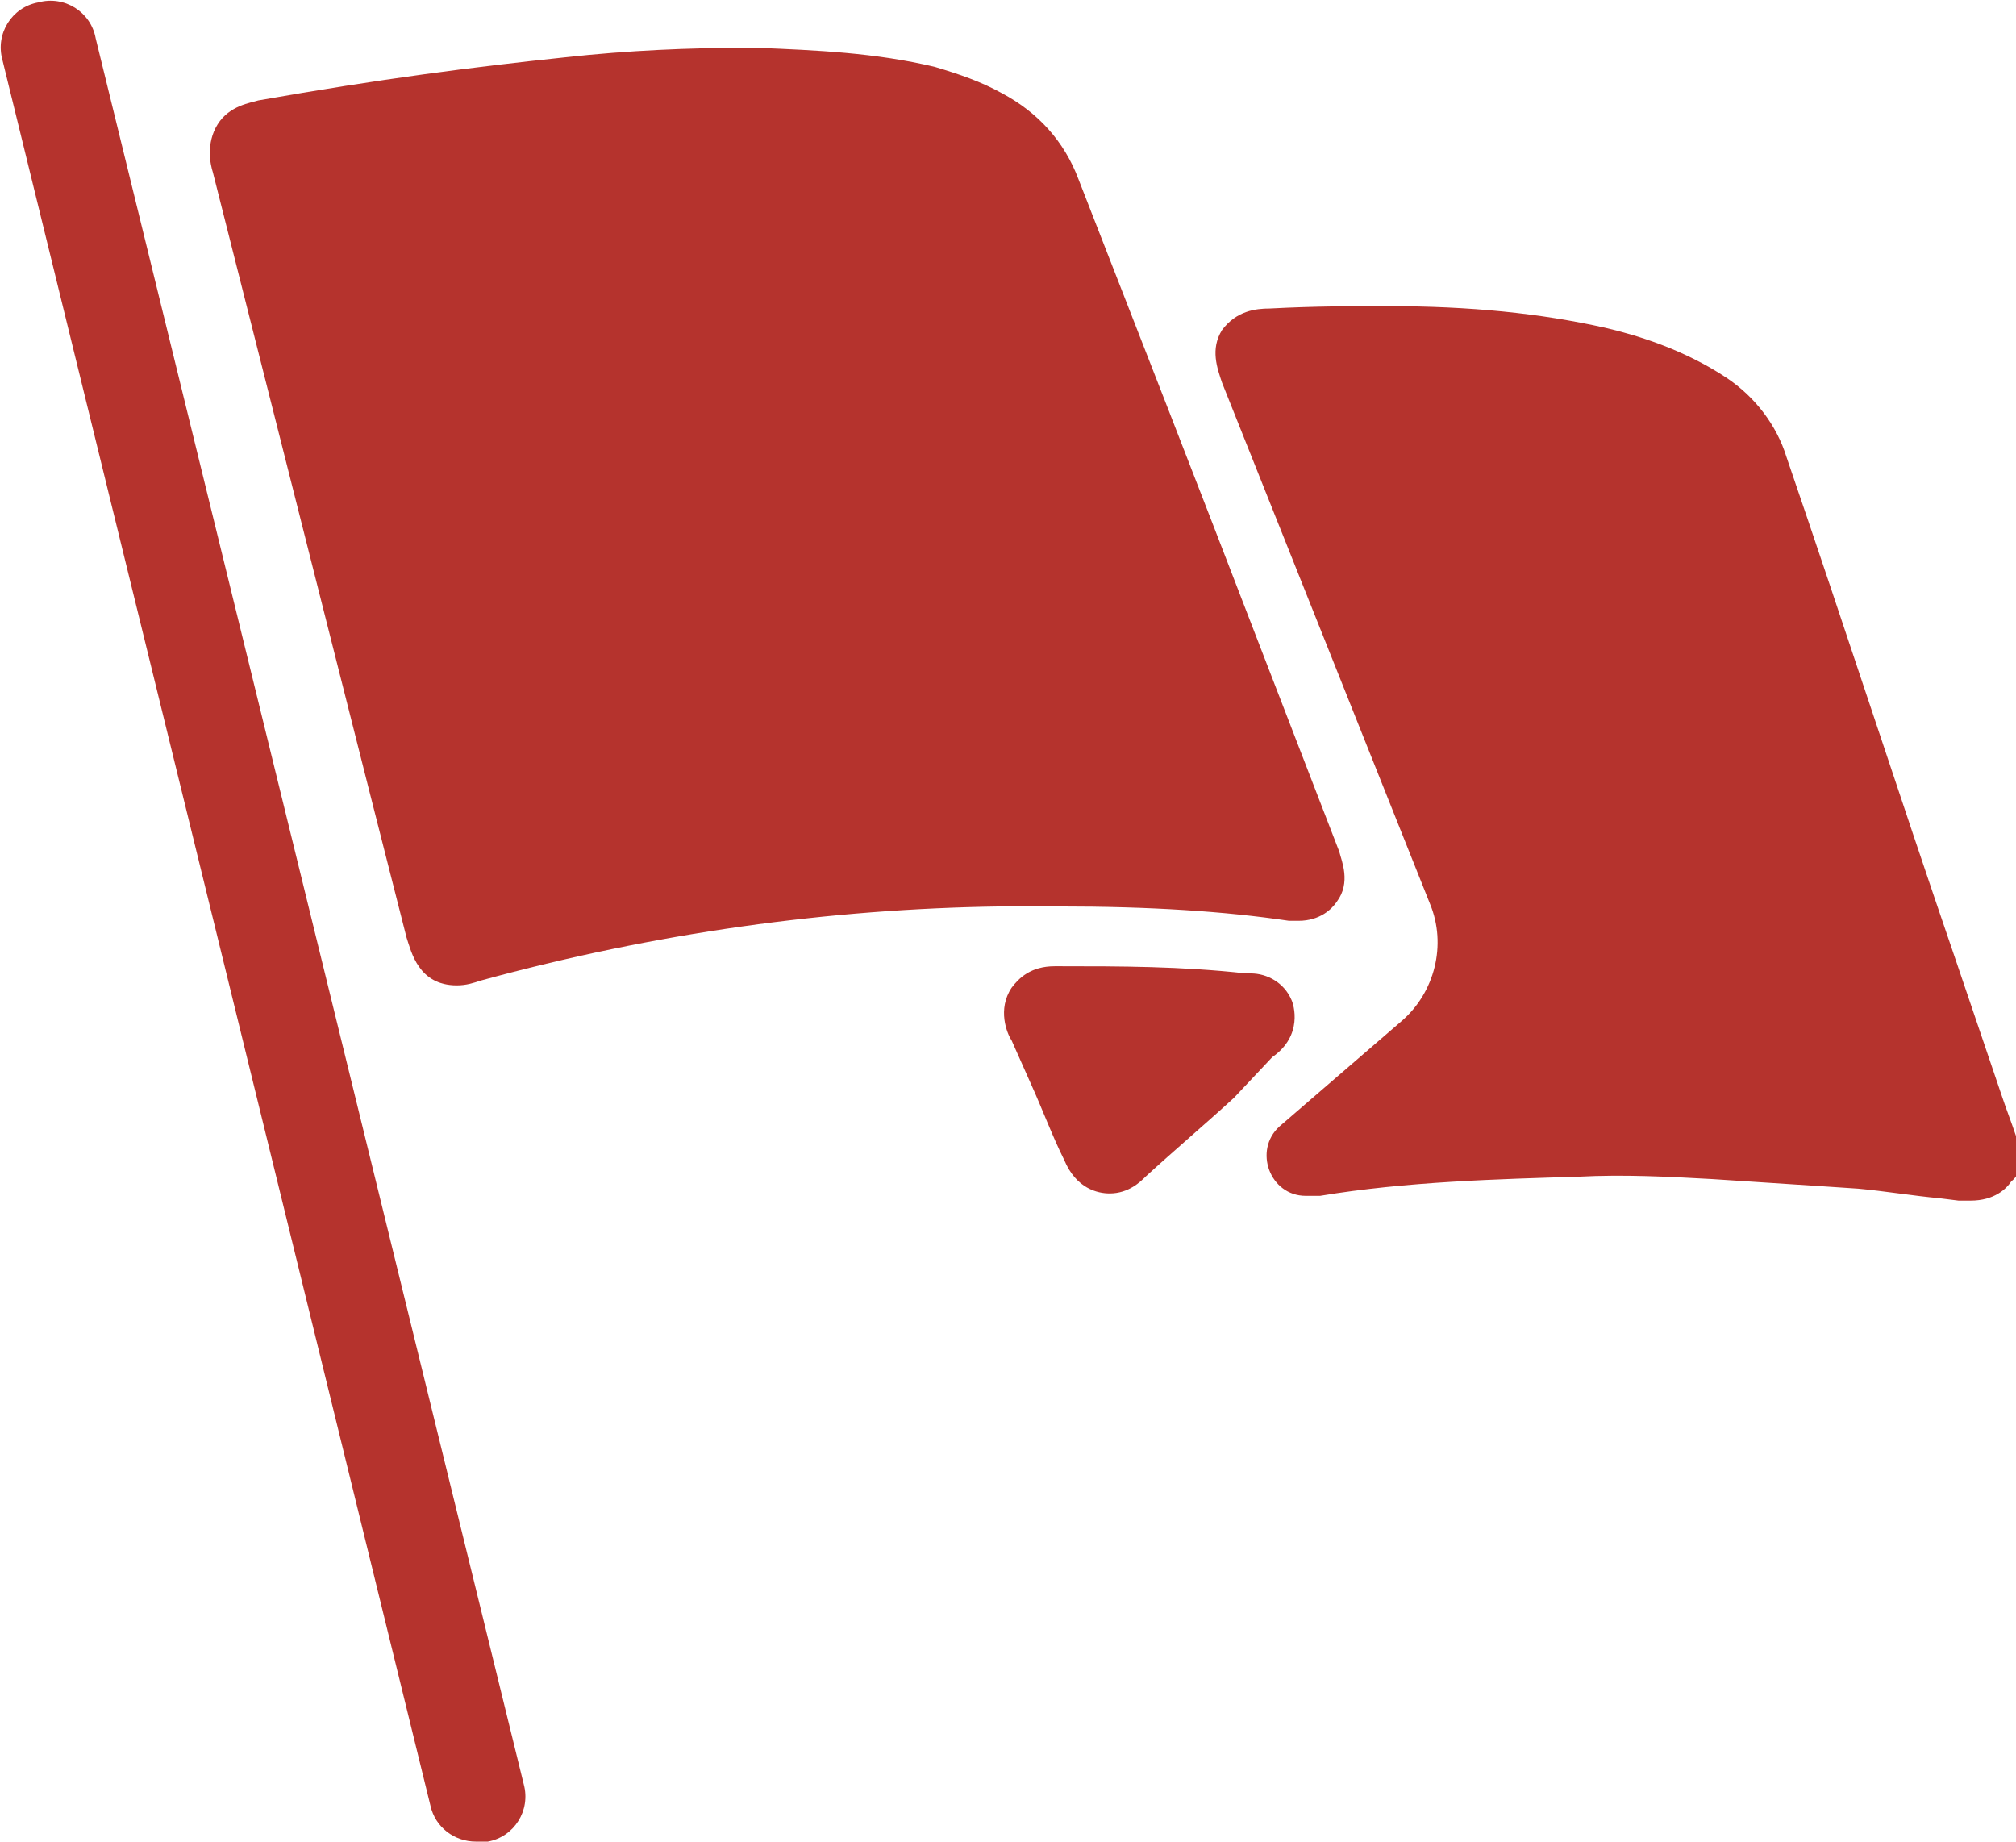
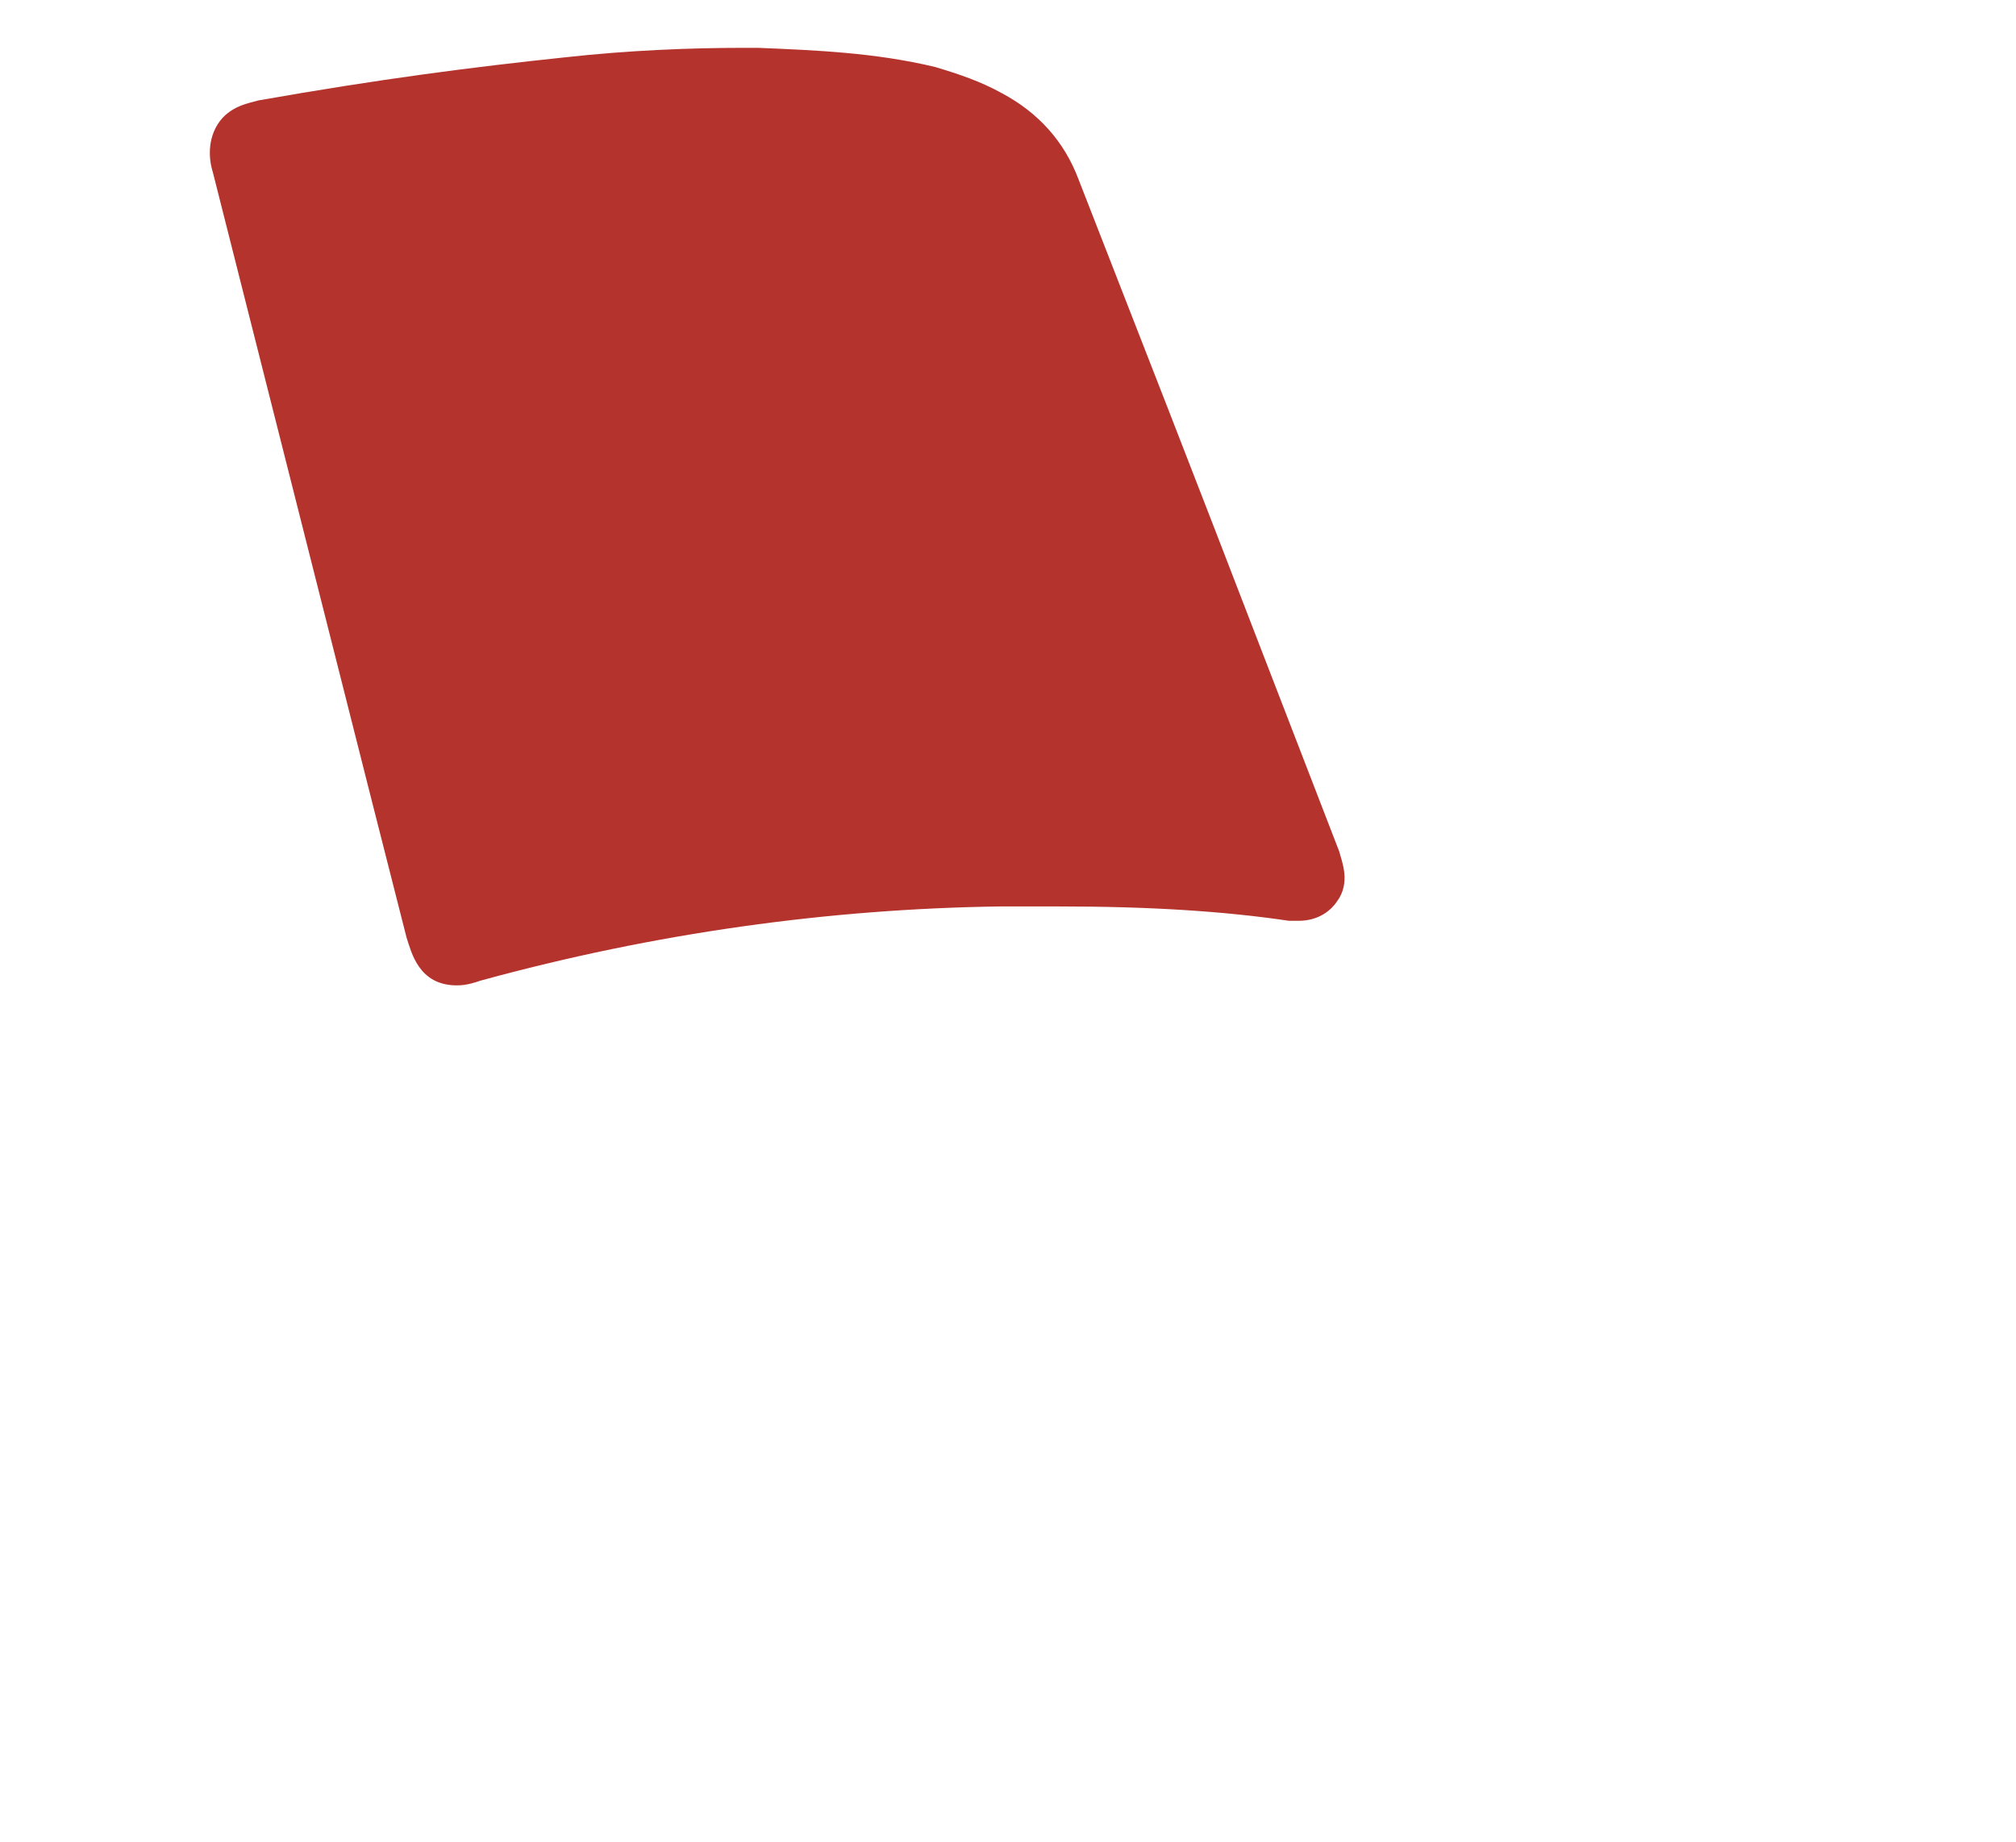
<svg xmlns="http://www.w3.org/2000/svg" version="1.1" id="Layer_1" x="0px" y="0px" viewBox="0 0 84.3 77" style="enable-background:new 0 0 84.3 77;" xml:space="preserve">
  <style type="text/css">
	.st0{fill:#B5332D;}
</style>
  <g>
    <g>
      <path class="st0" d="M44.3,37.9c-0.8,0-1.7,0-2.5,0C34.7,38,27.4,39,20.1,41c-0.3,0.1-0.6,0.2-1,0.2c-1.6,0-1.9-1.4-2.1-2    l-1.5-5.9c-2.2-8.7-4.4-17.4-6.6-26.1C8.8,6.9,8.6,6,9.1,5.2s1.4-0.9,1.7-1c5.1-0.9,9-1.4,12.8-1.8C26.3,2.1,28.9,2,31.1,2h0.1    h0.5c2.4,0.1,4.9,0.2,7.4,0.8c1,0.3,1.9,0.6,2.8,1.1c1.5,0.8,2.6,2,3.2,3.6c2.5,6.4,5,12.8,7.5,19.3l3.4,8.8    c0.1,0.4,0.5,1.3-0.1,2.1c-0.2,0.3-0.7,0.8-1.6,0.8c-0.1,0-0.3,0-0.4,0C51.2,38.1,48.1,37.9,44.3,37.9z" />
    </g>
    <g>
-       <path class="st0" d="M84.3,47.5c-0.2-0.6-0.4-1.1-0.6-1.7l-1.9-5.6c-2.4-7-4.7-14.1-7.1-21.1c-0.4-1.3-1.3-2.5-2.5-3.3    c-1.8-1.2-3.8-1.8-5.1-2.1c-2.7-0.6-5.6-0.9-9.1-0.9c-1.4,0-3,0-4.9,0.1c-0.6,0-1.4,0.1-2,0.9c-0.5,0.8-0.2,1.6,0,2.2l8.7,21.8    c0.7,1.7,0.2,3.7-1.2,4.9l-5.1,4.4c-1.1,1-0.4,2.9,1.1,2.9l0,0h0.3c0.1,0,0.2,0,0.3,0c3.6-0.6,7.5-0.7,10.8-0.8    c1.9-0.1,3.8,0,5.6,0.1l0,0c1.5,0.1,3.1,0.2,4.6,0.3l1.5,0.1c1.1,0.1,2.3,0.3,3.4,0.4l0.8,0.1c0.2,0,0.3,0,0.5,0    c1,0,1.5-0.5,1.7-0.8C84.6,49,84.6,48.3,84.3,47.5z" />
-     </g>
+       </g>
    <g>
-       <path class="st0" d="M53.2,44.2c1.3-0.9,0.9-2.2,0.8-2.4c-0.3-0.7-1-1.1-1.7-1.1c-0.1,0-0.2,0-0.2,0c-2.7-0.3-5.3-0.3-7.7-0.3    c-0.1,0-0.2,0-0.3,0c-1,0-1.5,0.5-1.8,0.9c-0.6,0.9-0.2,1.9,0,2.2l0.8,1.8c0.5,1.1,0.9,2.2,1.4,3.2c0.5,1.2,1.4,1.4,1.9,1.4    c0.8,0,1.3-0.5,1.5-0.7c1.2-1.1,2.5-2.2,3.7-3.3L53.2,44.2z" />
-     </g>
+       </g>
    <g>
-       <path class="st0" d="M19.9,77c-0.9,0-1.7-0.6-1.9-1.5L0.1,2.5c-0.3-1.1,0.4-2.2,1.5-2.4c1.1-0.3,2.2,0.4,2.4,1.5l17.9,73    c0.3,1.1-0.4,2.2-1.5,2.4C20.2,77,20,77,19.9,77z" />
-     </g>
+       </g>
  </g>
</svg>